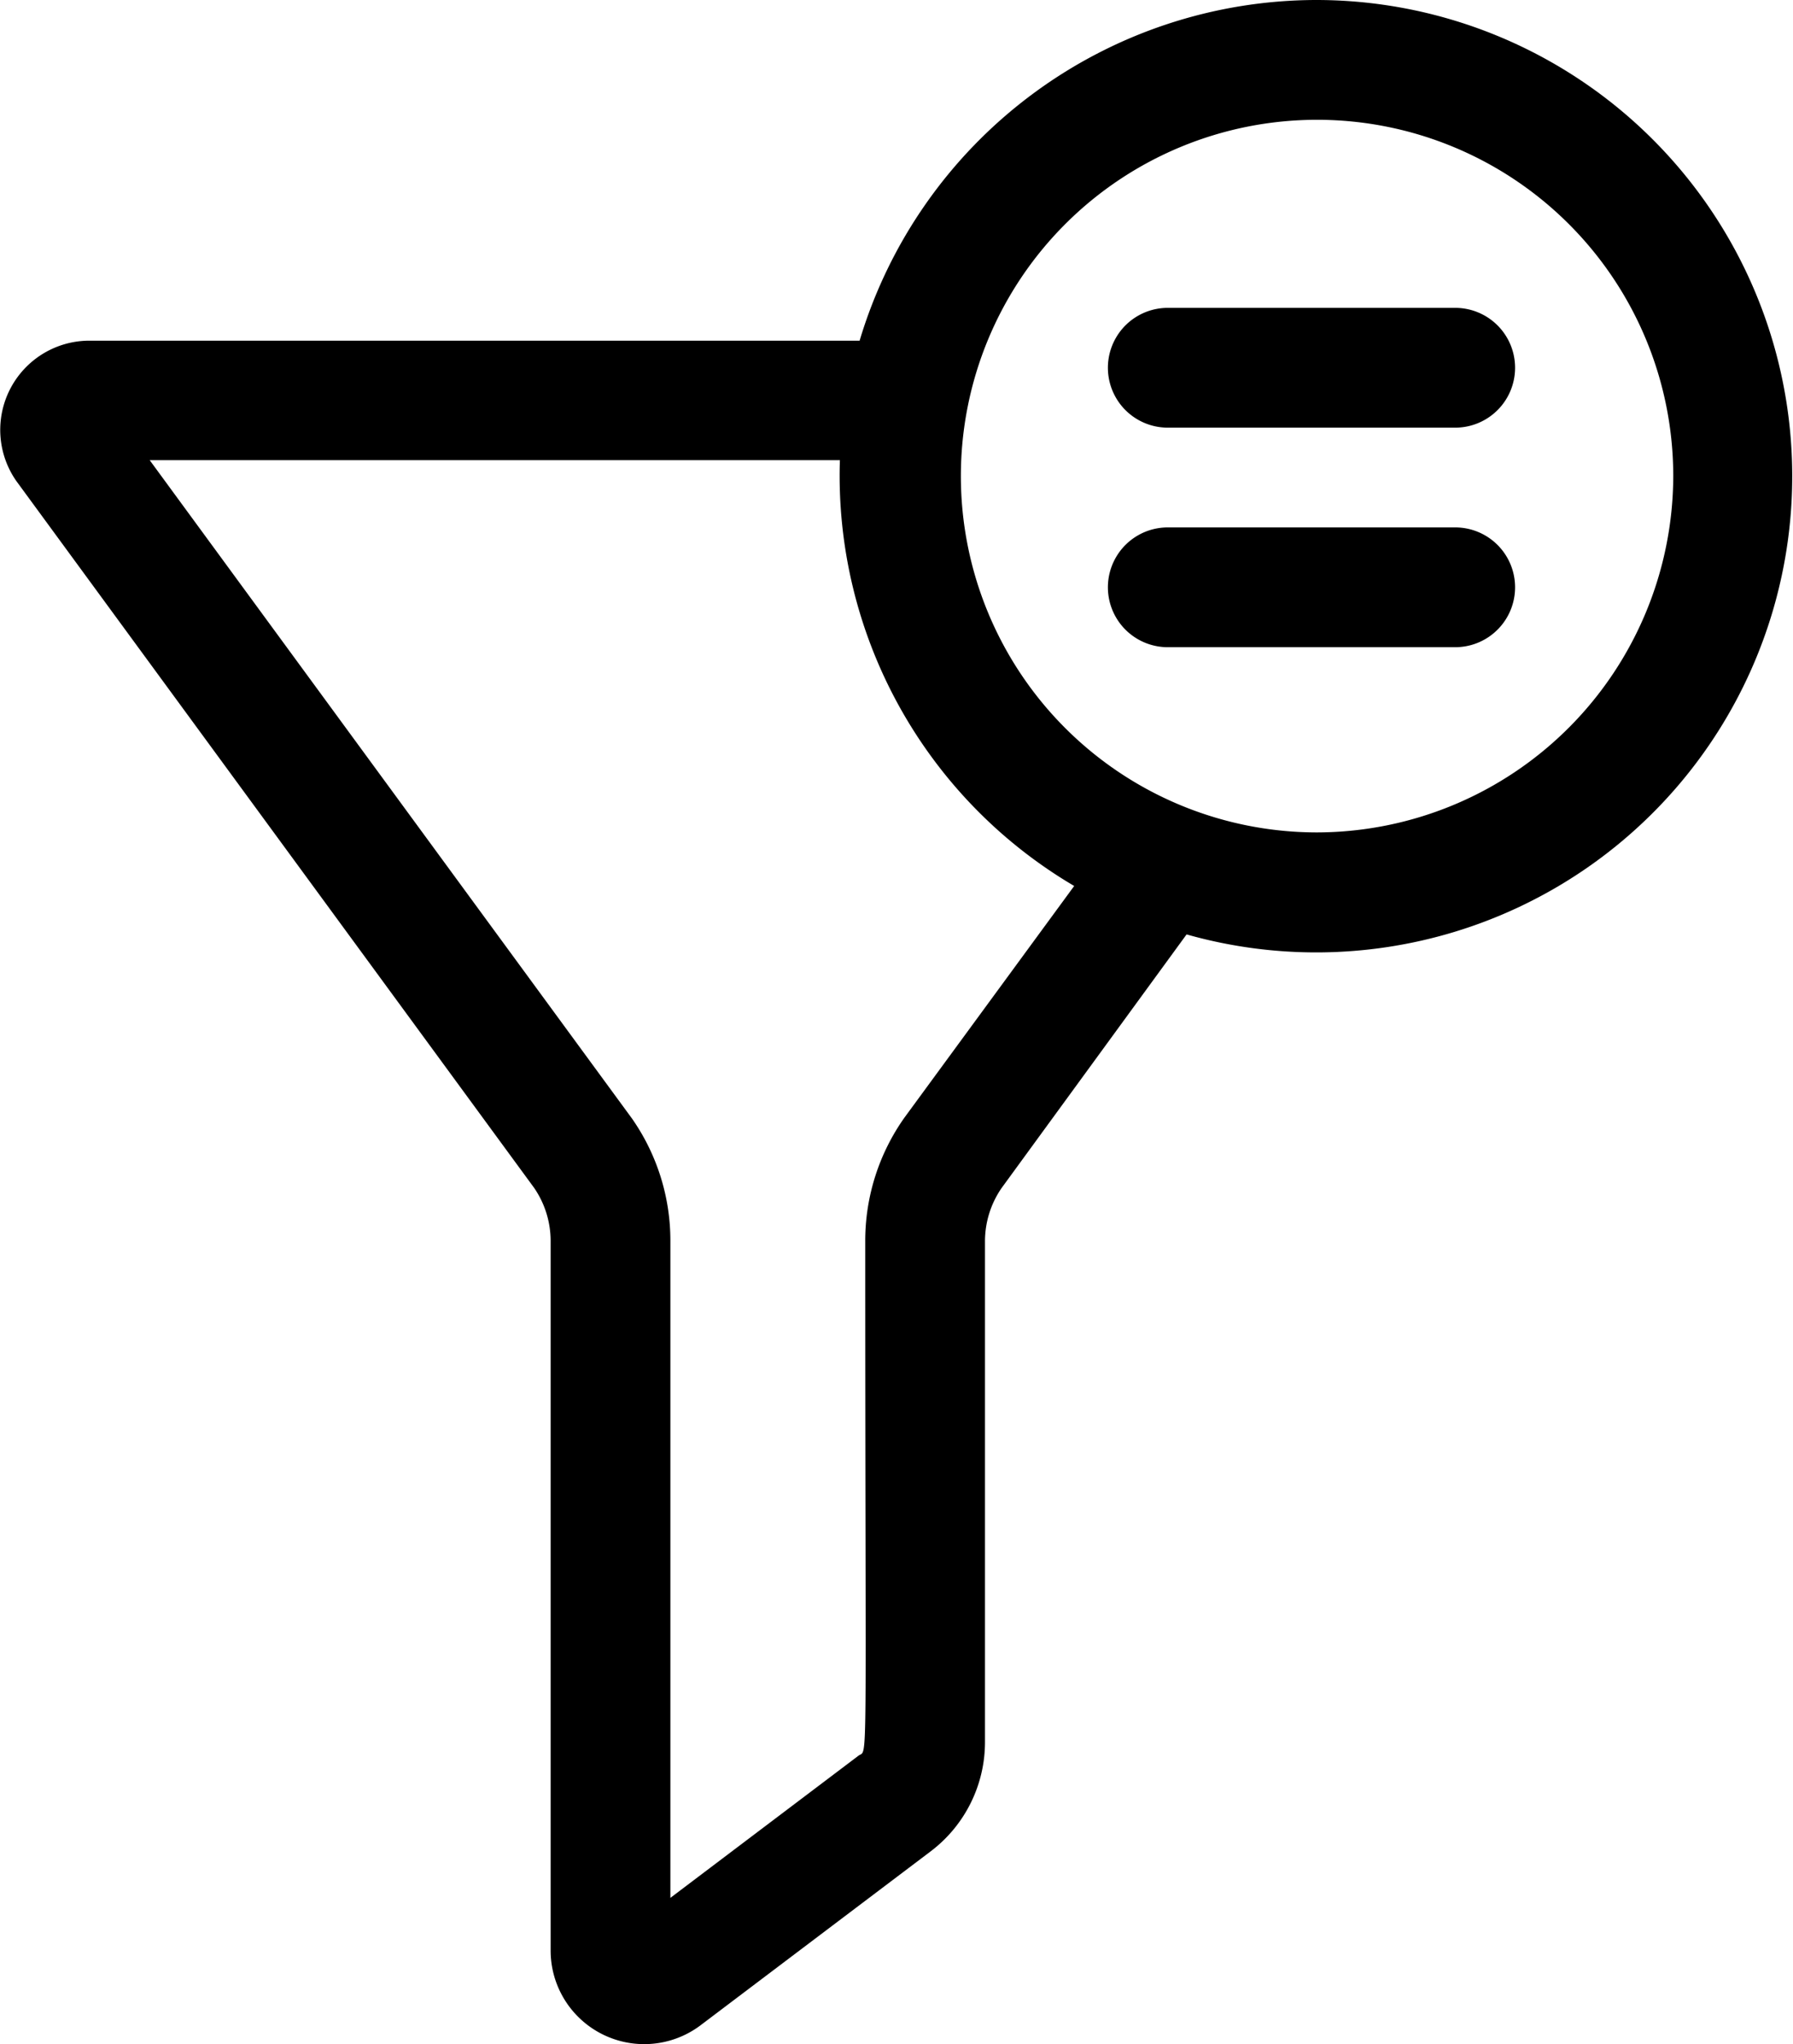
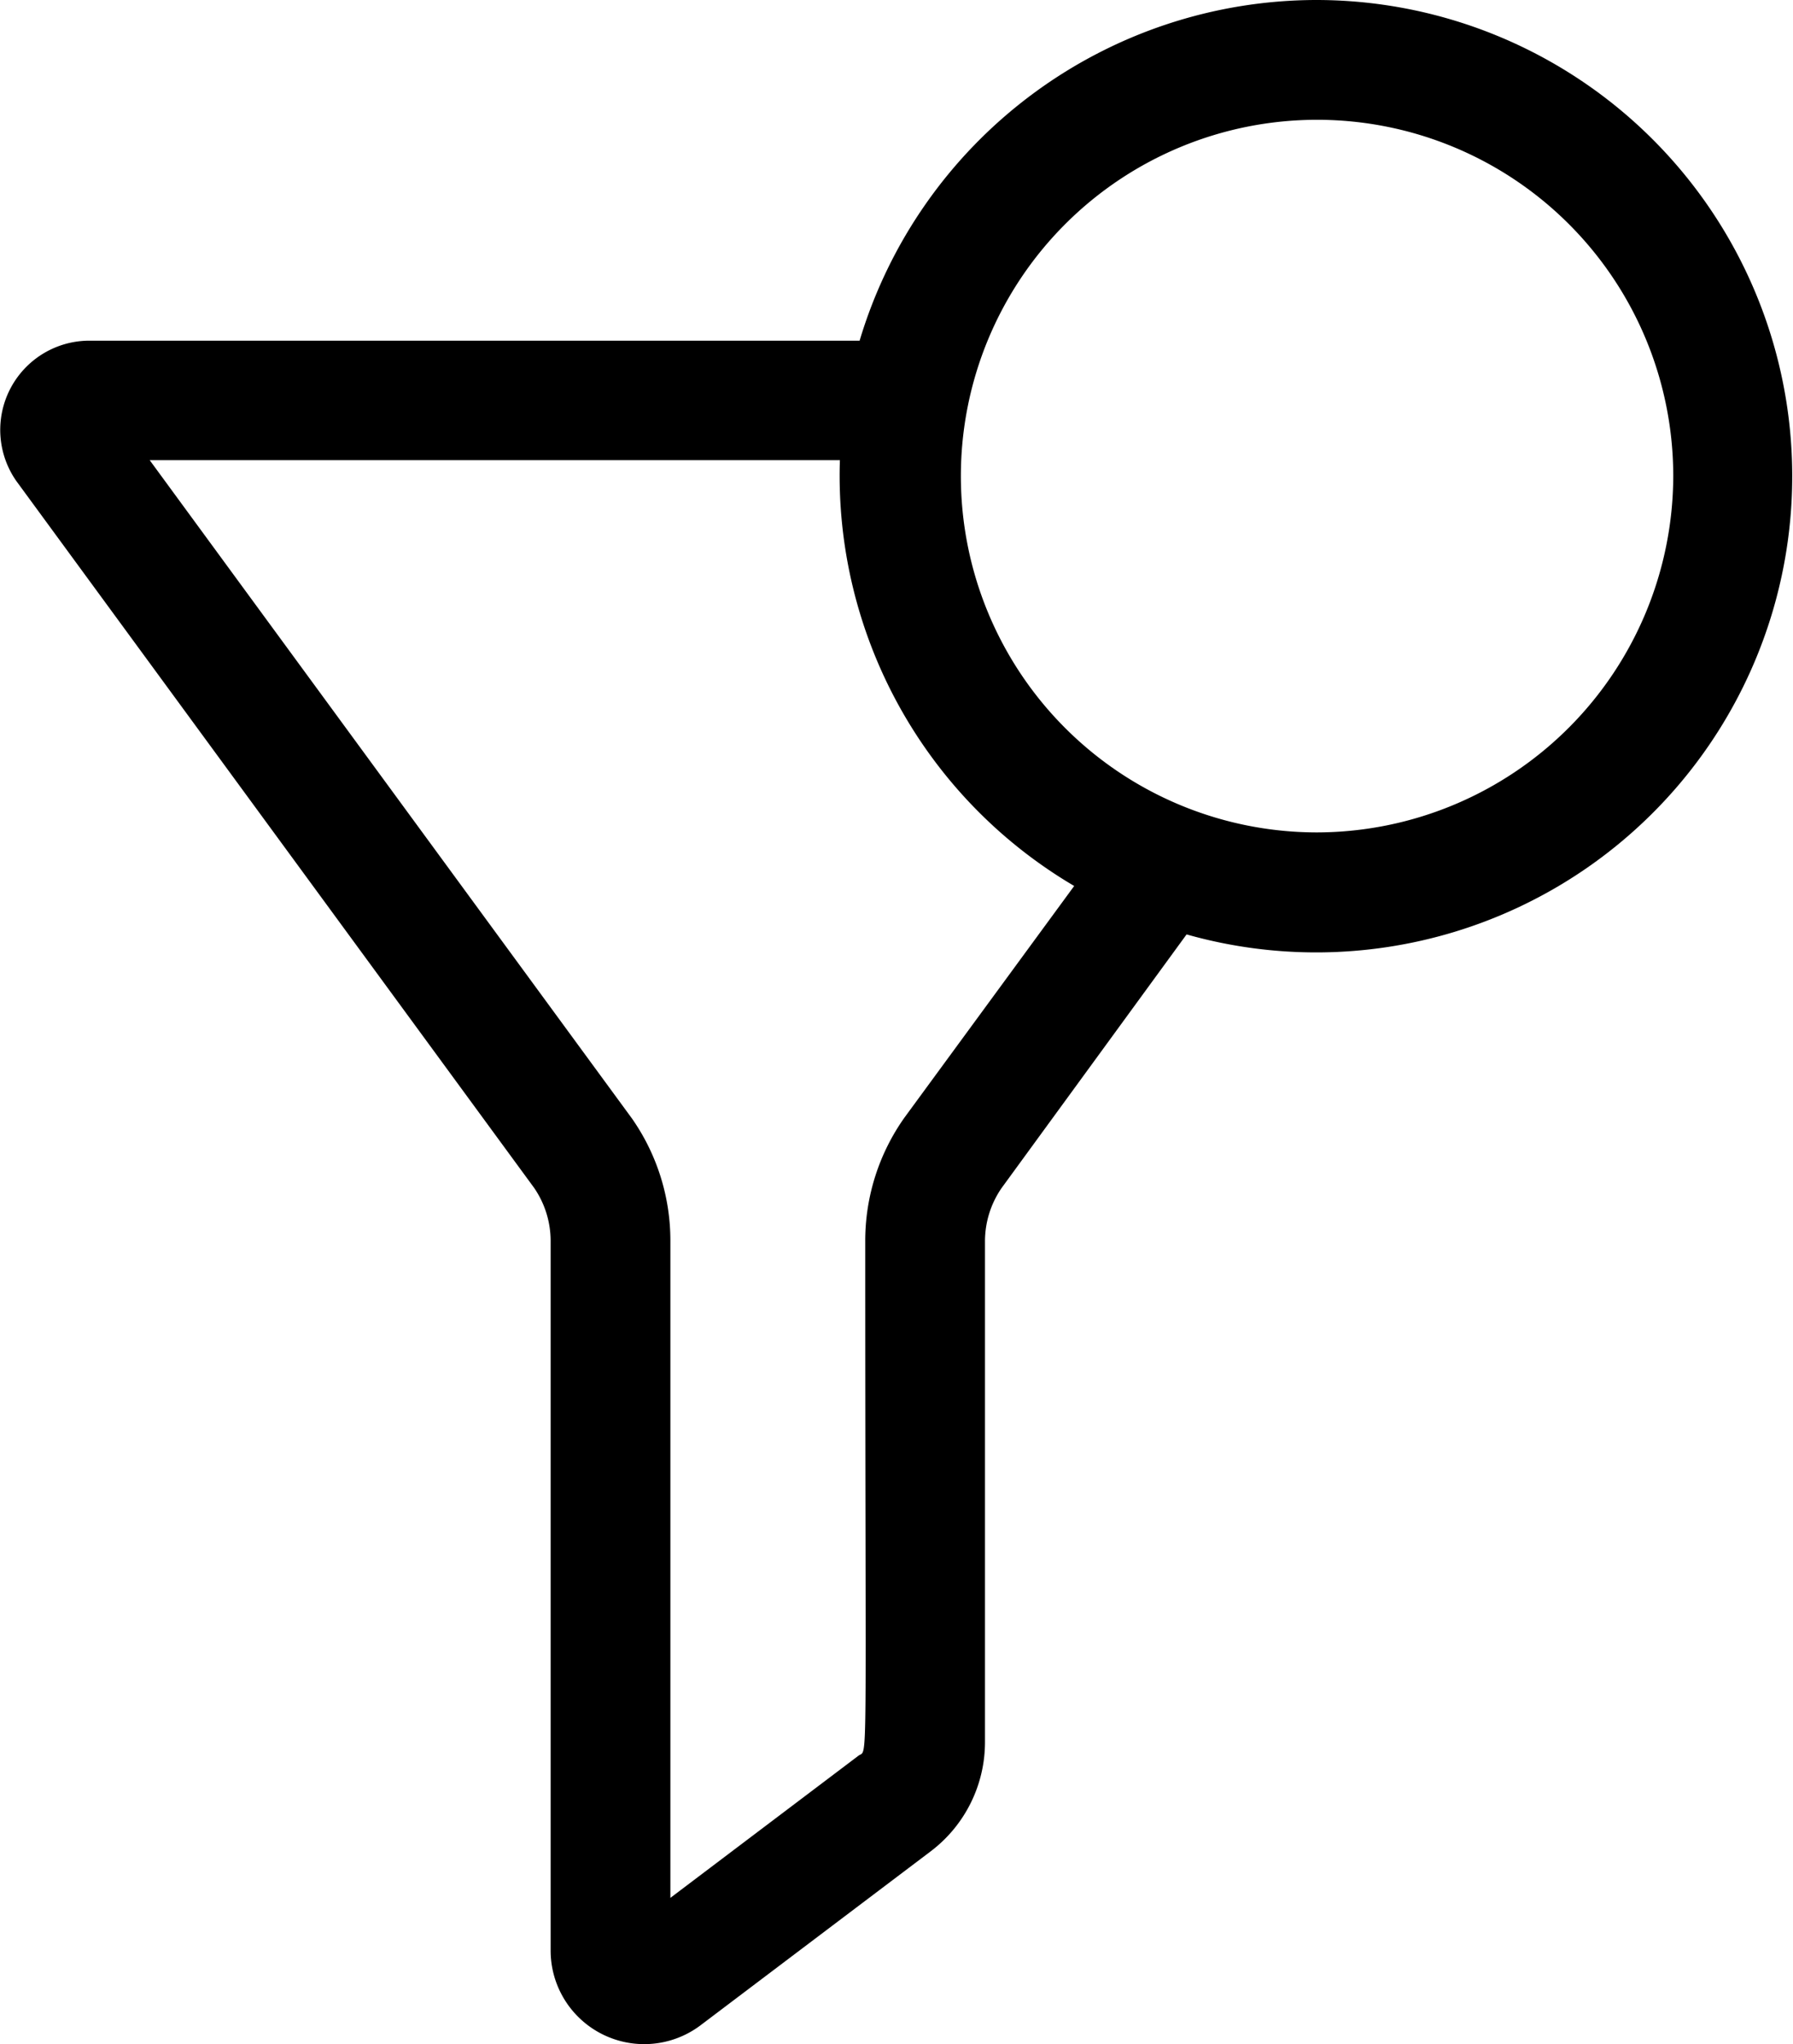
<svg xmlns="http://www.w3.org/2000/svg" width="17.548" height="20" viewBox="0 0 17.548 20">
  <g transform="translate(-31.387)">
    <path d="M44.27,0A4.673,4.673,0,0,0,39.8,3.333H32.26a.873.873,0,0,0-.714,1.372l5.068,6.916a.918.918,0,0,1,.162.522v6.941a.916.916,0,0,0,1.464.733l2.25-1.7a1.34,1.34,0,0,0,.537-1.071v-4.9a.919.919,0,0,1,.162-.522L43,9.142A4.659,4.659,0,1,0,44.27,0ZM40.239,10.934a2.084,2.084,0,0,0-.384,1.209c0,5.331.029,4.964-.066,5.034l-1.841,1.391V12.143a2.085,2.085,0,0,0-.376-1.2l-4.72-6.441h6.755A4.657,4.657,0,0,0,41.9,8.668Zm4.031-2.79a3.486,3.486,0,1,1,3.493-3.486A3.494,3.494,0,0,1,44.27,8.144Z" transform="translate(0)" />
-     <path d="M312.379,77.107h-2.813a.586.586,0,0,0,0,1.172h2.813a.586.586,0,0,0,0-1.172Z" transform="translate(-266.75 -74.095)" />
-     <path d="M312.379,132.107h-2.813a.586.586,0,0,0,0,1.172h2.813a.586.586,0,0,0,0-1.172Z" transform="translate(-266.75 -126.947)" />
  </g>
</svg>